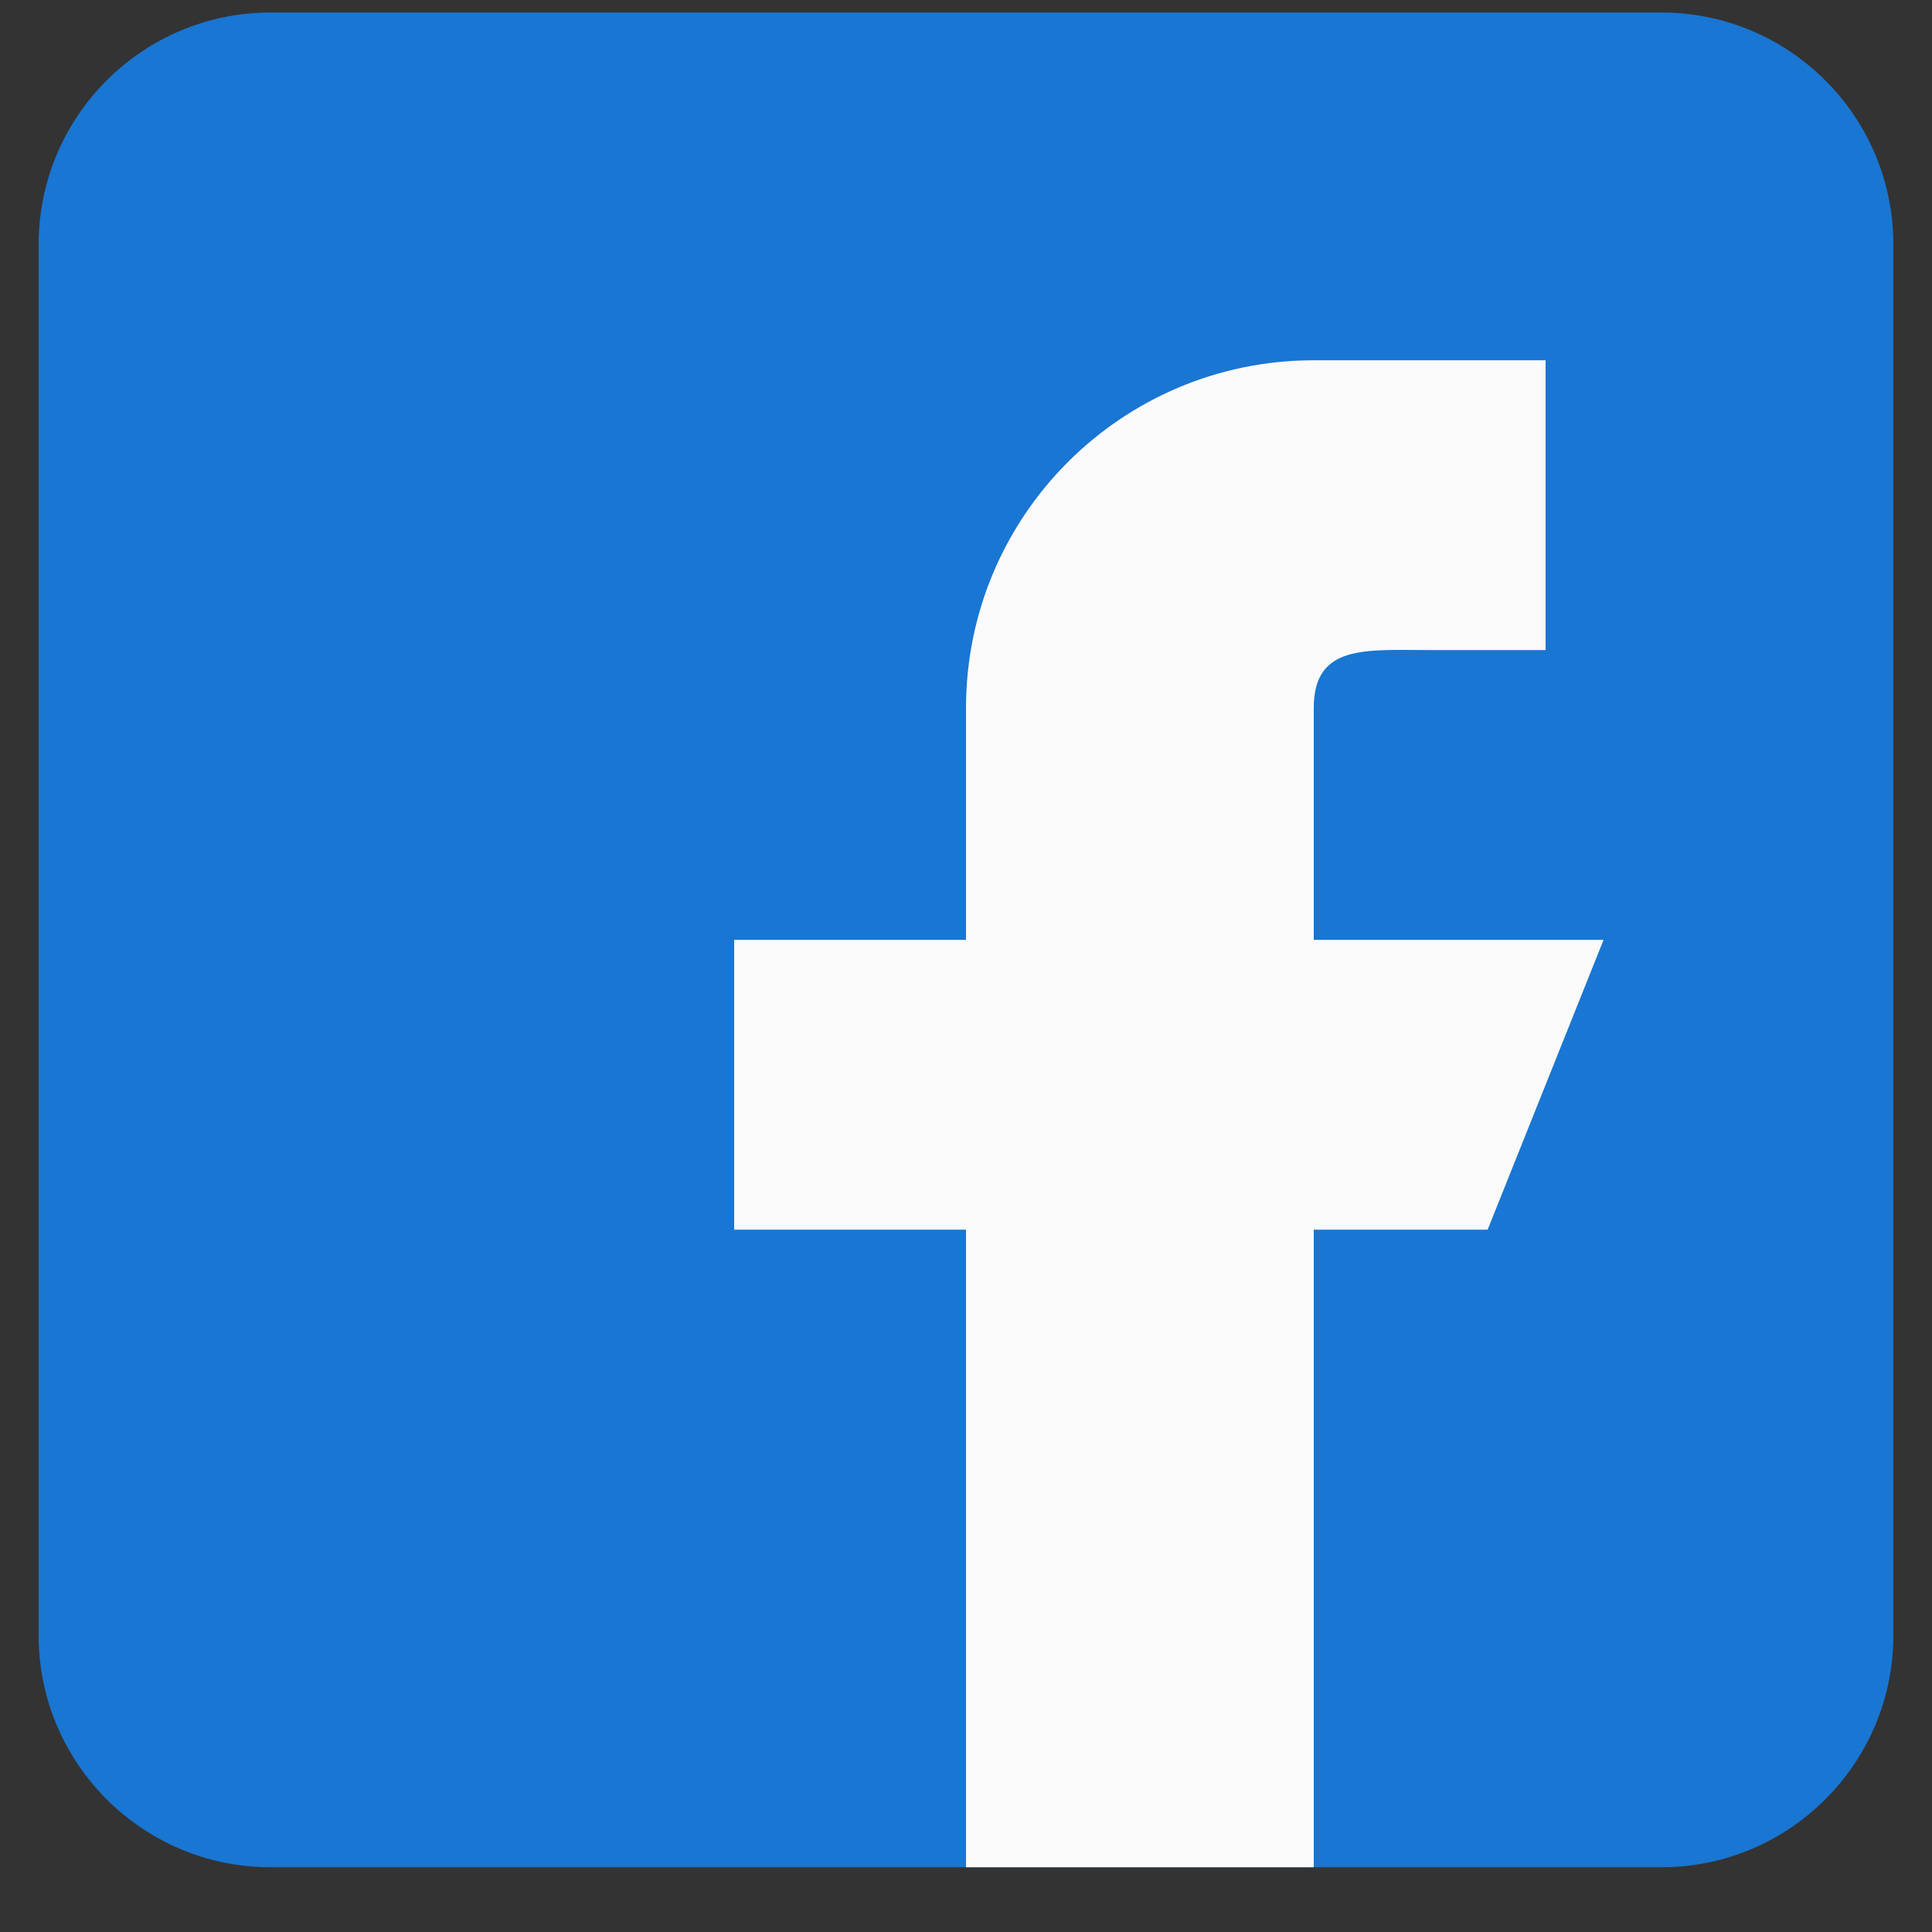
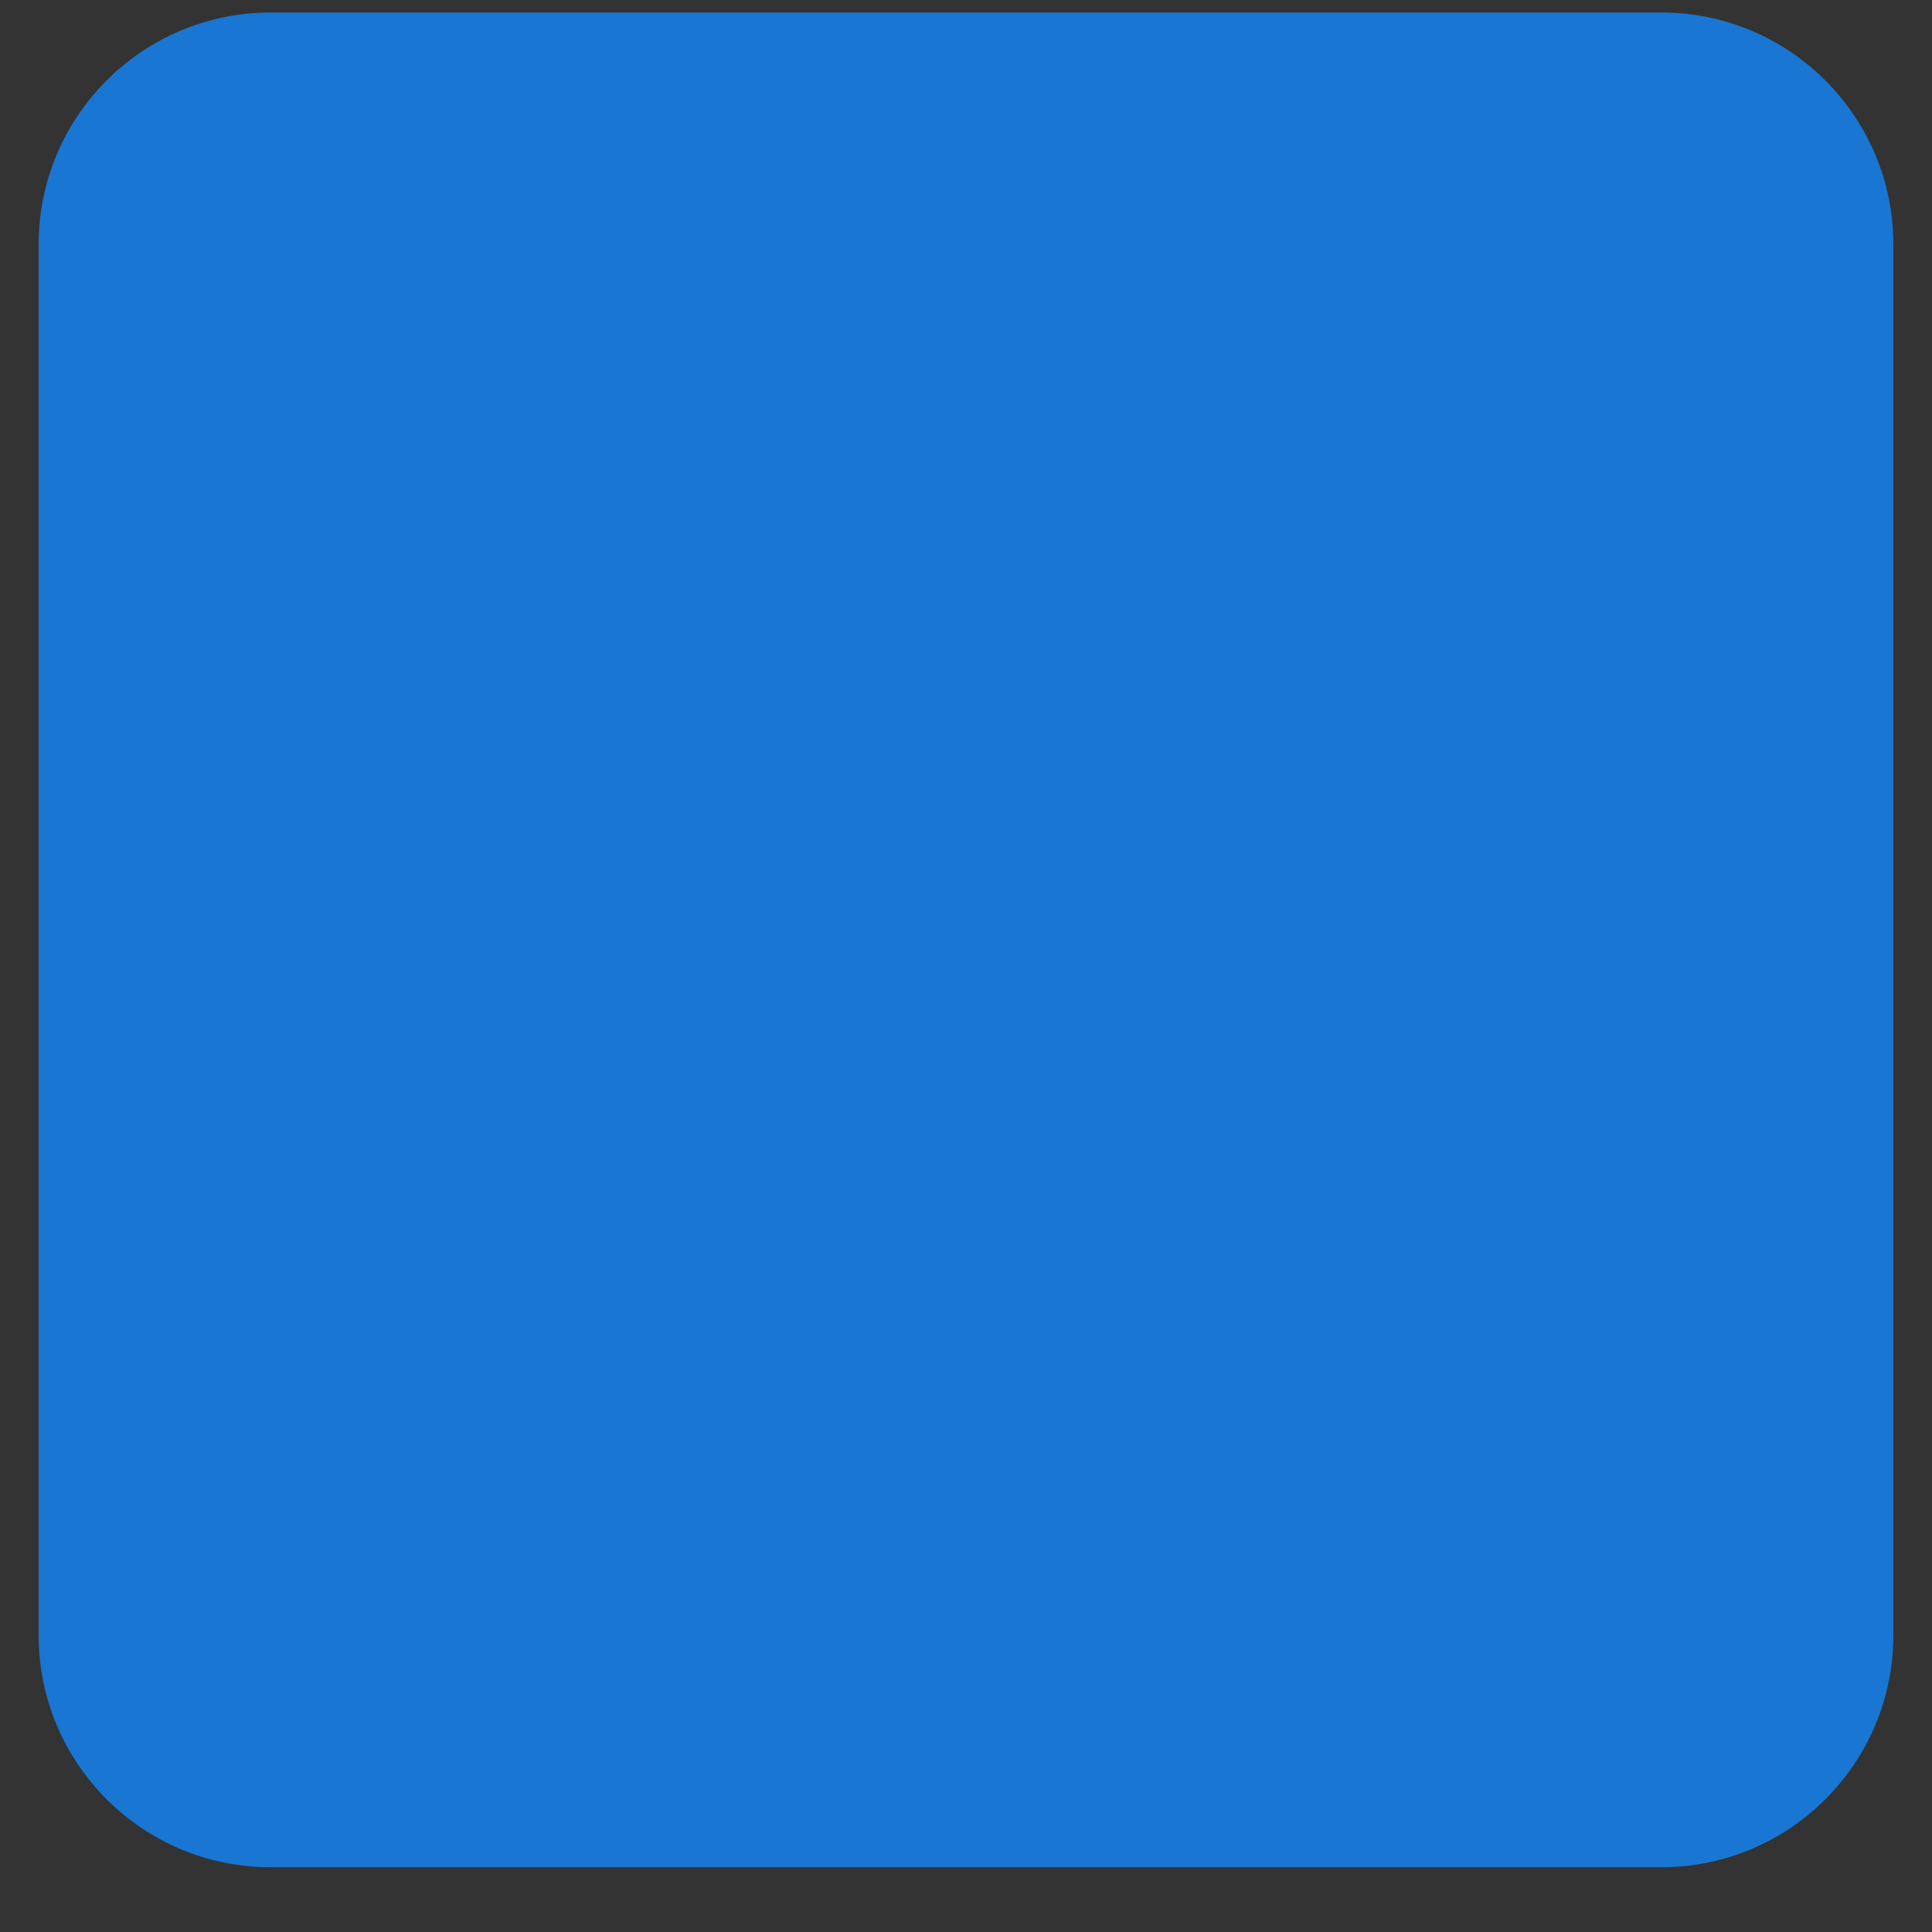
<svg xmlns="http://www.w3.org/2000/svg" width="25" height="25" viewBox="0 0 25 25" fill="none">
  <rect x="0" y="0" width="25" height="25" fill="#333333" stroke="none" />
  <path d="M21.5 0.162H3.5C1.845 0.162 0.5 1.507 0.5 3.162V21.162C0.5 22.816 1.845 24.162 3.5 24.162H21.5C23.154 24.162 24.5 22.816 24.5 21.162V3.162C24.5 1.507 23.154 0.162 21.5 0.162Z" fill="#1976D2" />
-   <path d="M20.75 12.162H17V9.162C17 8.334 17.672 8.412 18.5 8.412H20V4.662H17C14.514 4.662 12.5 6.676 12.5 9.162V12.162H9.5V15.912H12.5V24.162H17V15.912H19.25L20.75 12.162Z" fill="#FAFAFA" />
</svg>